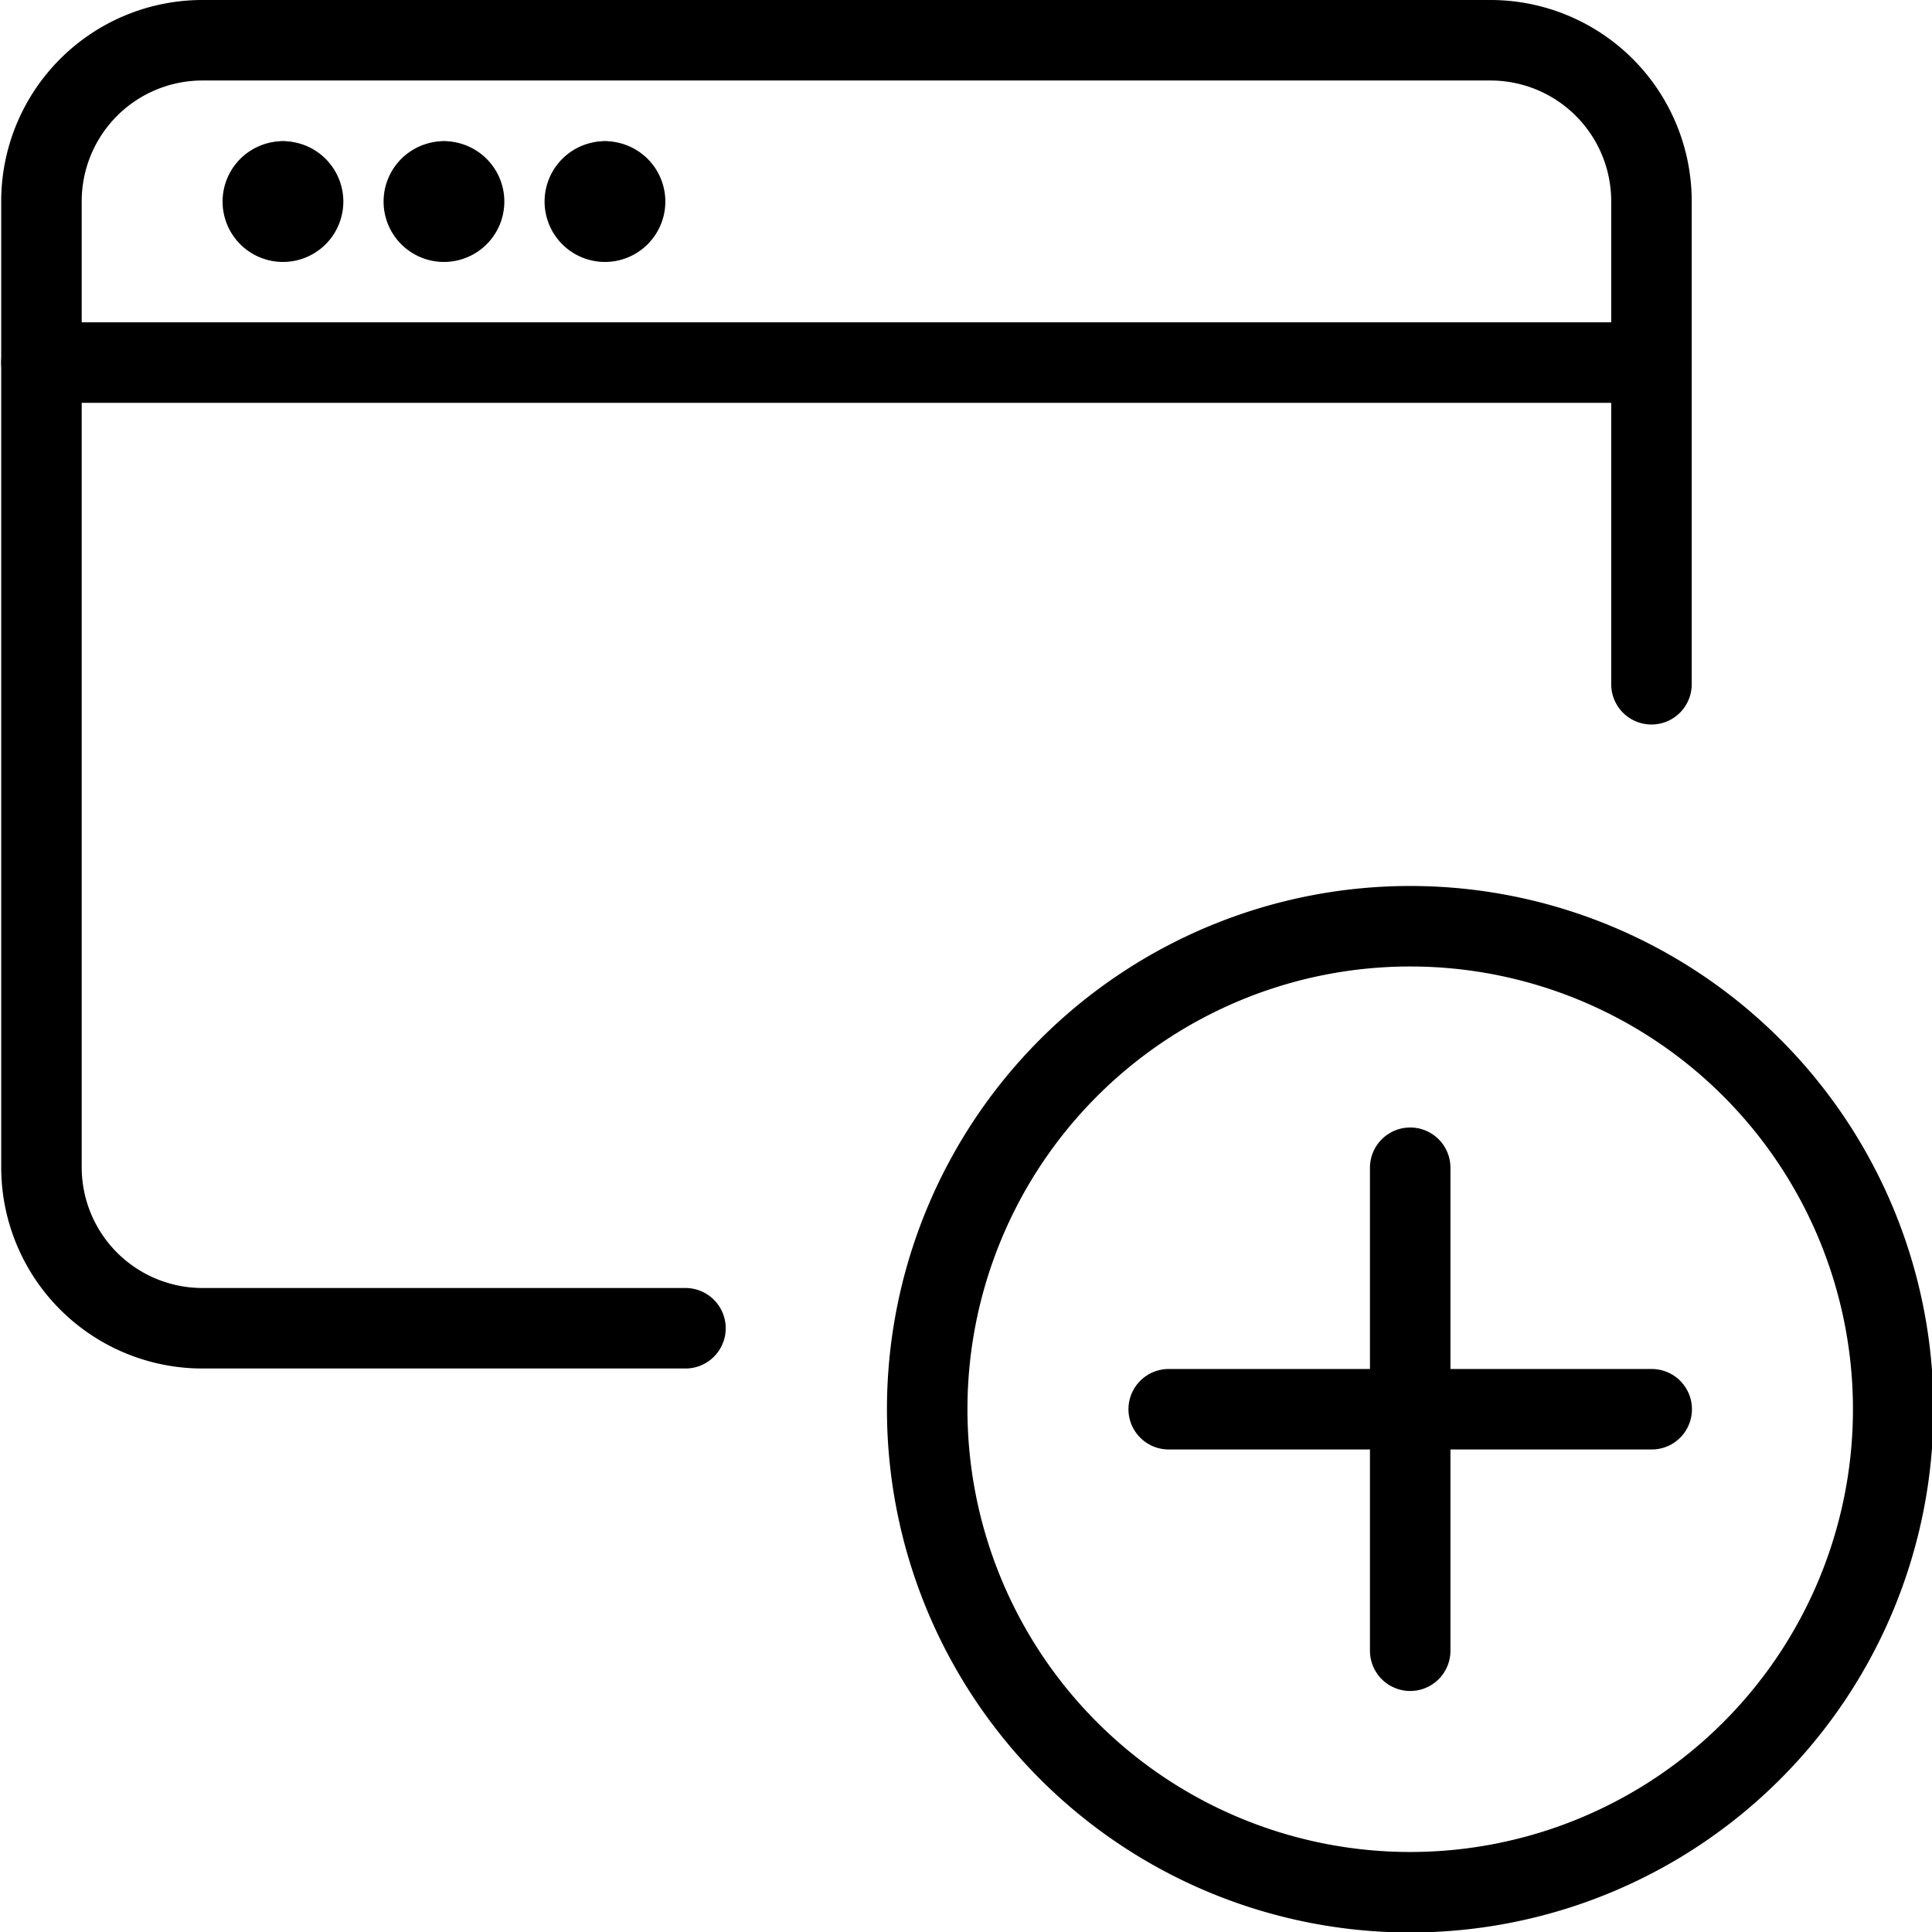
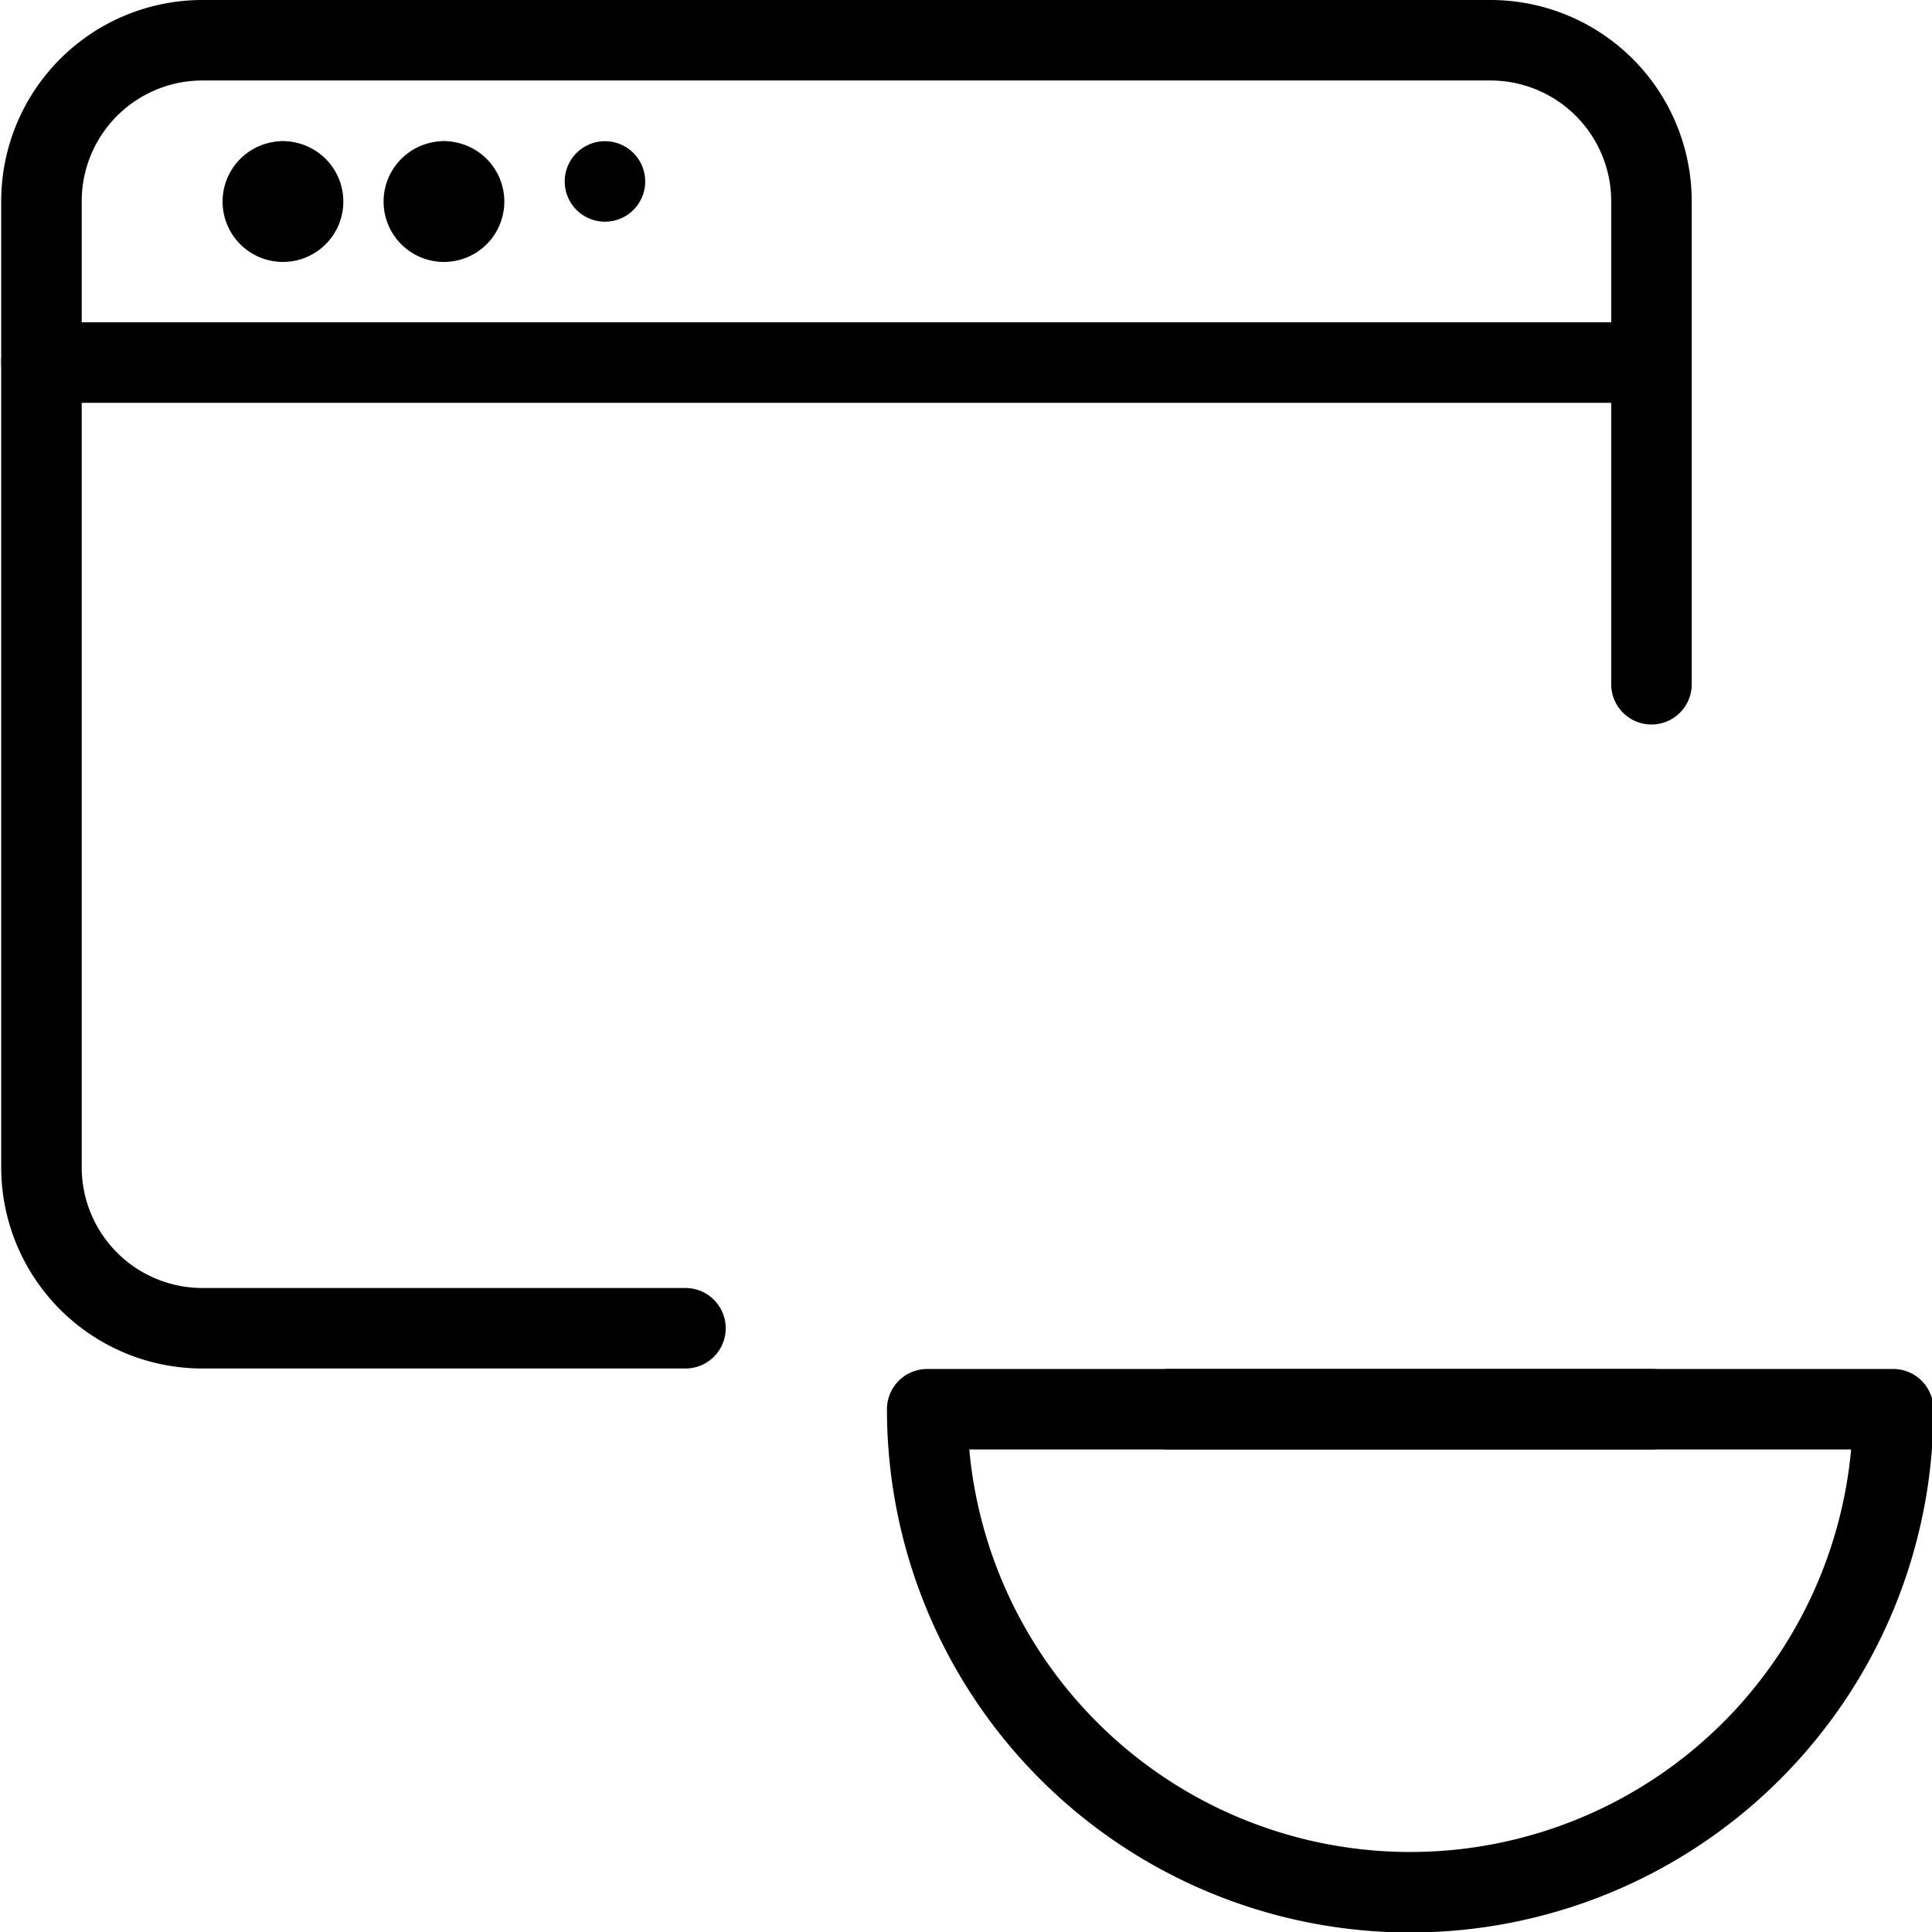
<svg xmlns="http://www.w3.org/2000/svg" viewBox="0 0 24 24">
  <g transform="matrix(1,0,0,1,0,0)">
-     <path d="M11.518 17.506 A6.000 6.000 0 1 0 23.518 17.506 A6.000 6.000 0 1 0 11.518 17.506 Z" fill="none" stroke="#000000" stroke-linecap="round" stroke-linejoin="round" />
-     <path d="M17.518 14.506L17.518 20.506" fill="none" stroke="#000000" stroke-linecap="round" stroke-linejoin="round" />
+     <path d="M11.518 17.506 A6.000 6.000 0 1 0 23.518 17.506 Z" fill="none" stroke="#000000" stroke-linecap="round" stroke-linejoin="round" />
    <path d="M20.518 17.506L14.518 17.506" fill="none" stroke="#000000" stroke-linecap="round" stroke-linejoin="round" />
    <path d="M0.515 4.504L20.515 4.504" fill="none" stroke="#000000" stroke-linecap="round" stroke-linejoin="round" />
    <path d="M3.515 2.254L3.515 2.254" fill="none" stroke="#000000" stroke-linecap="round" stroke-linejoin="round" />
    <path d="M3.515,2.254a.25.25,0,1,0,.25.25.25.25,0,0,0-.25-.25" fill="none" stroke="#000000" stroke-linecap="round" stroke-linejoin="round" />
    <path d="M5.515 2.254L5.515 2.254" fill="none" stroke="#000000" stroke-linecap="round" stroke-linejoin="round" />
    <path d="M5.515,2.254a.25.25,0,1,0,.25.25.25.25,0,0,0-.25-.25" fill="none" stroke="#000000" stroke-linecap="round" stroke-linejoin="round" />
    <path d="M7.515 2.254L7.515 2.254" fill="none" stroke="#000000" stroke-linecap="round" stroke-linejoin="round" />
-     <path d="M7.515,2.254a.25.25,0,1,0,.25.25.25.25,0,0,0-.25-.25" fill="none" stroke="#000000" stroke-linecap="round" stroke-linejoin="round" />
    <path d="M8.515,16.5h-6a2,2,0,0,1-2-2V2.5a2,2,0,0,1,2-2h16a2,2,0,0,1,2,2v6" fill="none" stroke="#000000" stroke-linecap="round" stroke-linejoin="round" />
  </g>
</svg>